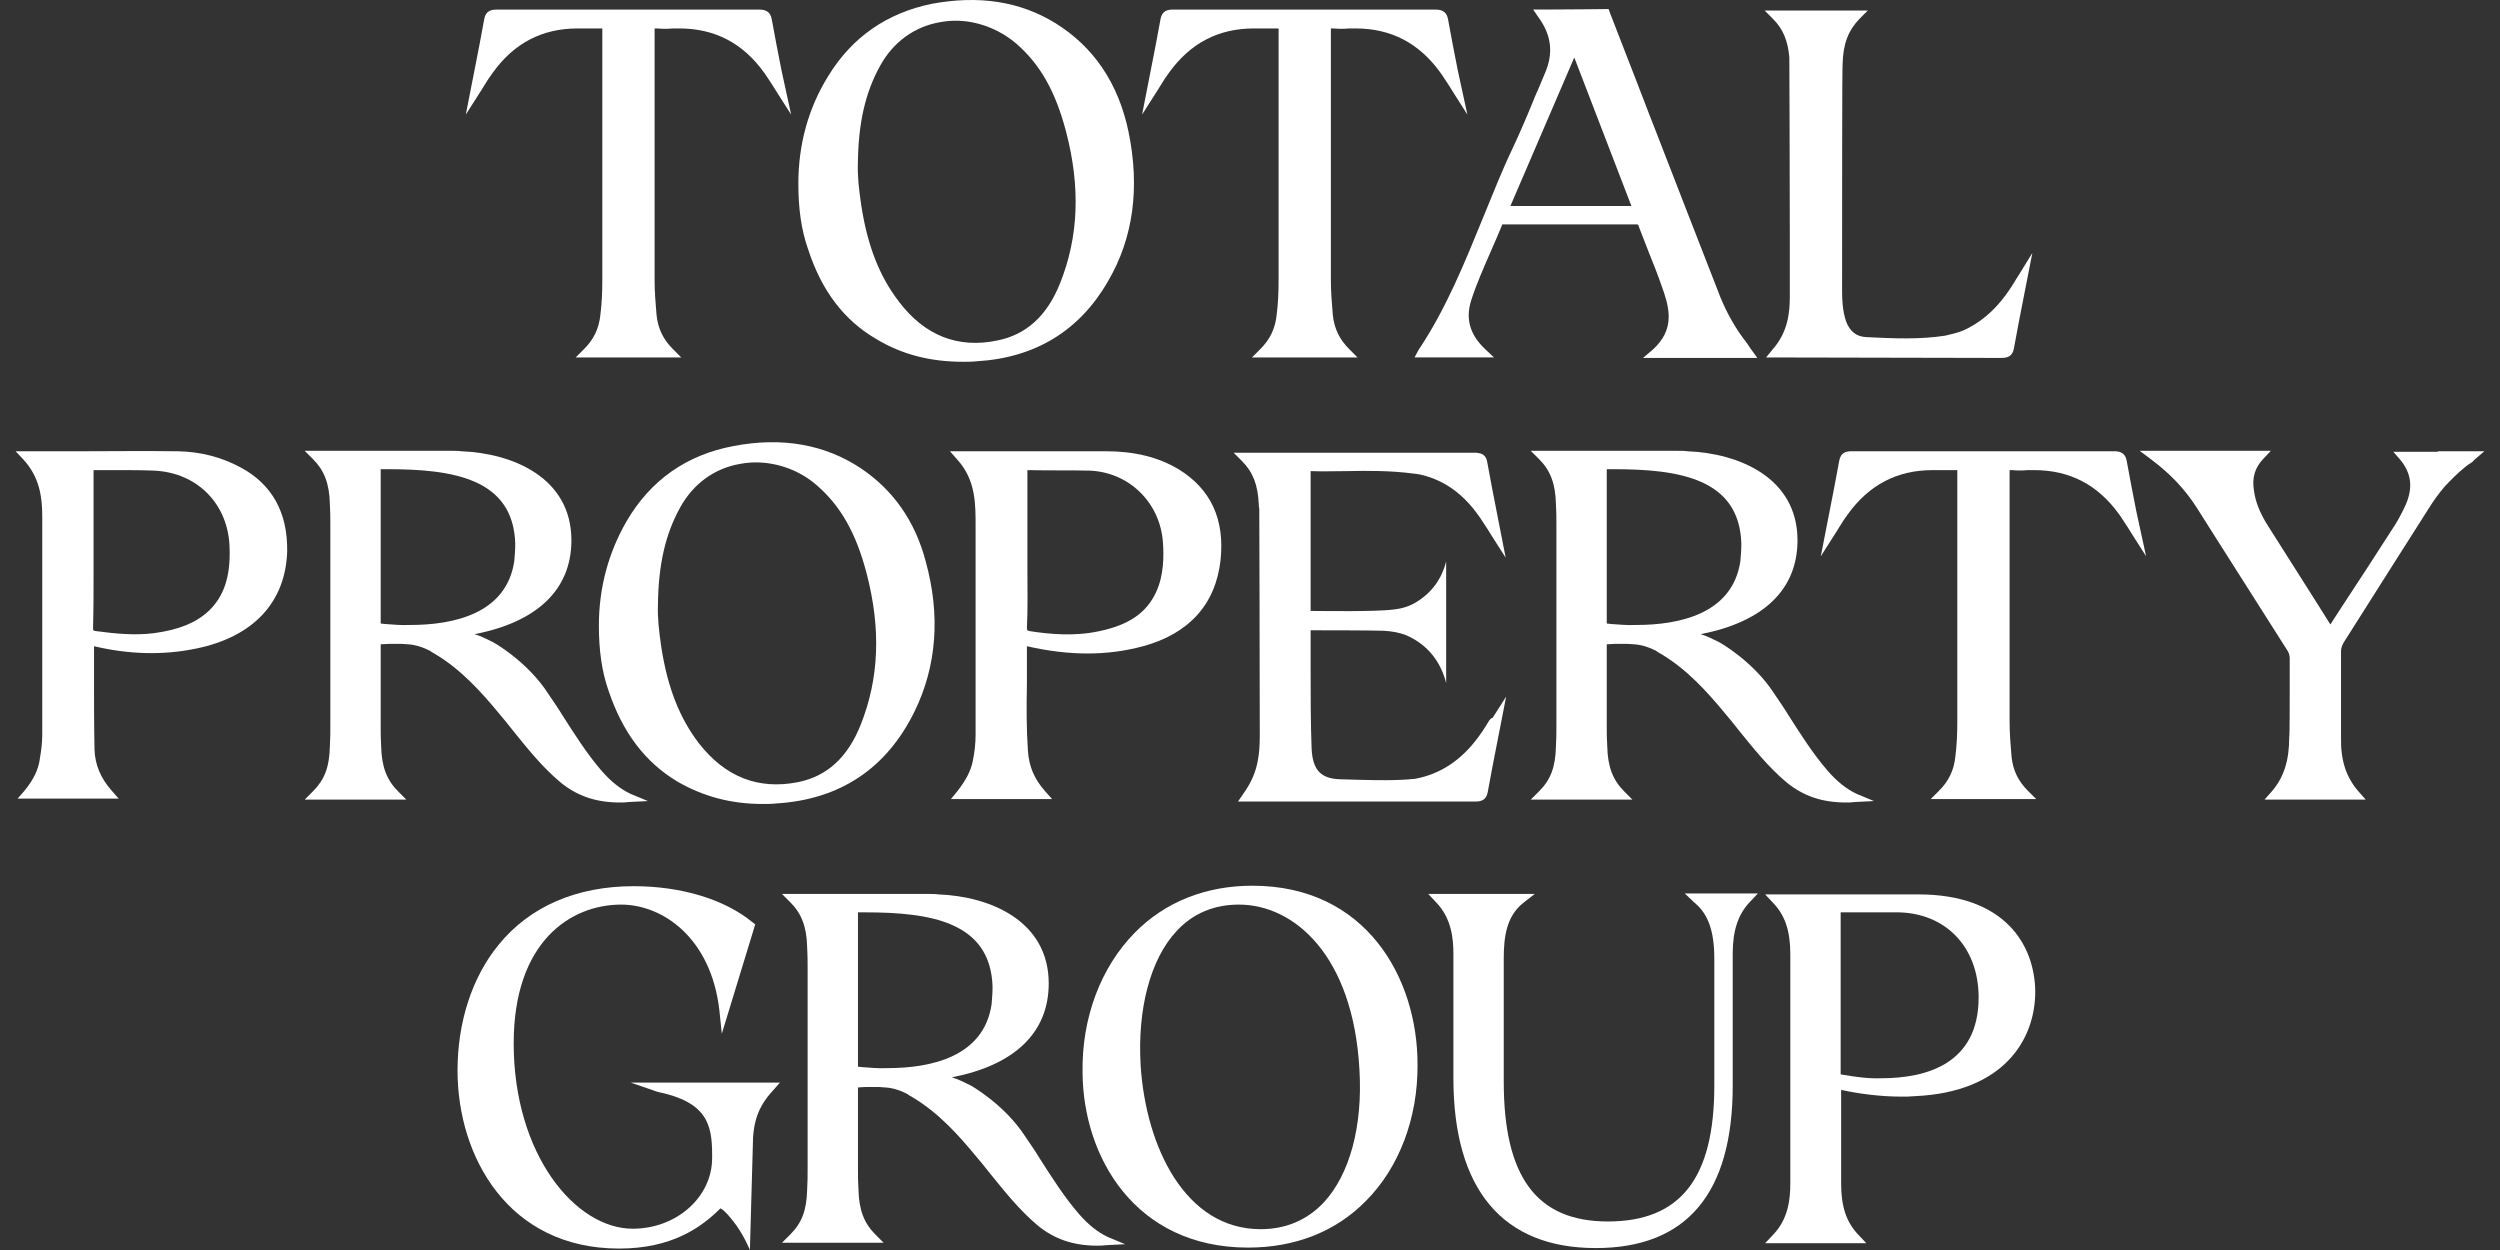
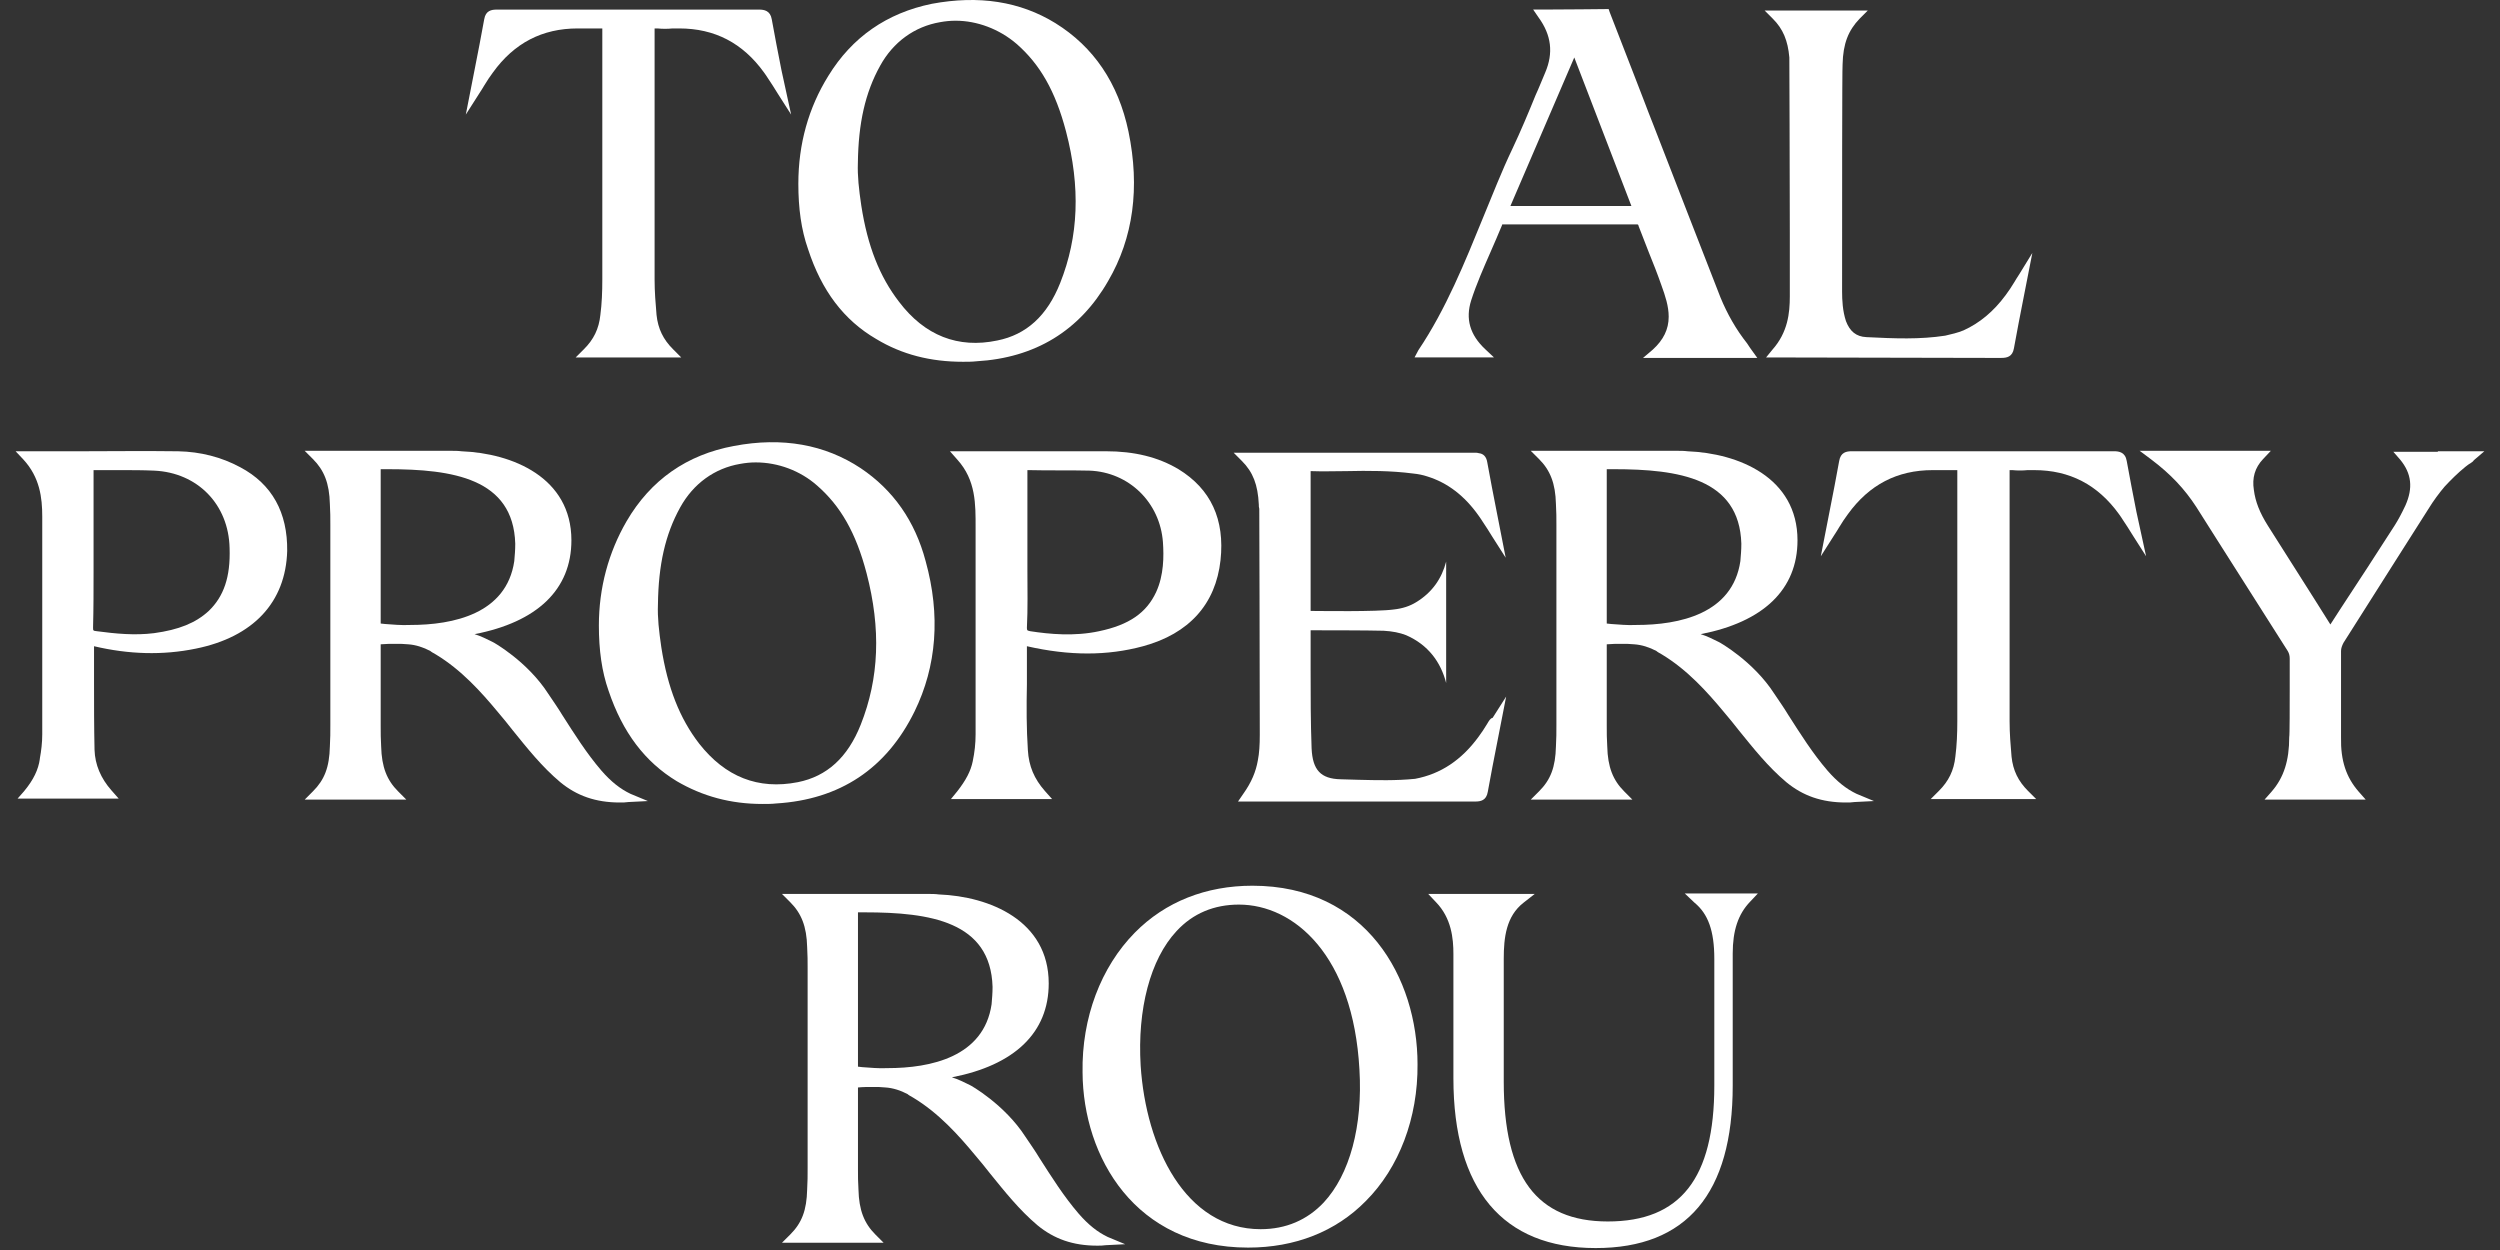
<svg xmlns="http://www.w3.org/2000/svg" width="80" height="40" viewBox="0 0 80 40" fill="none">
  <rect x="0" y="0" width="80" height="40" fill="#333333" stroke="none" />
  <path d="M28.041 10.849C28.862 11.345 29.776 11.577 30.814 11.577C30.953 11.577 31.108 11.577 31.247 11.561C33.122 11.453 34.547 10.586 35.461 8.992C36.266 7.614 36.483 6.004 36.111 4.208C35.786 2.66 34.996 1.499 33.772 0.74C32.641 0.044 31.325 -0.158 29.822 0.121C28.382 0.415 27.266 1.189 26.507 2.428C25.872 3.449 25.547 4.61 25.547 5.88C25.547 6.669 25.64 7.351 25.857 7.97C26.29 9.301 27.003 10.245 28.041 10.849ZM32.533 1.406C33.276 2.056 33.772 2.908 34.113 4.208C34.578 5.988 34.516 7.567 33.927 9.053C33.509 10.106 32.843 10.71 31.913 10.896C30.659 11.159 29.59 10.741 28.769 9.657C28.149 8.852 27.762 7.877 27.561 6.577C27.483 6.05 27.437 5.632 27.452 5.214C27.468 3.945 27.684 2.969 28.165 2.103C28.583 1.344 29.265 0.849 30.085 0.709C30.256 0.678 30.411 0.663 30.581 0.663C31.263 0.663 31.975 0.926 32.533 1.406Z" fill="white" />
  <path d="M36.579 20.679C38.051 20.277 38.903 19.332 39.057 17.924C39.197 16.623 38.748 15.648 37.71 15.013C37.059 14.626 36.3 14.44 35.386 14.44C35.386 14.44 35.386 14.44 35.371 14.44C34.333 14.44 33.295 14.44 32.257 14.44H30.398L30.631 14.704C31.235 15.369 31.219 16.143 31.219 16.886C31.219 18.434 31.219 19.998 31.219 21.546V23.497C31.219 23.791 31.188 24.07 31.127 24.364C31.064 24.673 30.91 24.968 30.631 25.324L30.429 25.571H33.667L33.434 25.308C33.094 24.921 32.923 24.518 32.892 24.008C32.846 23.311 32.846 22.599 32.861 21.902C32.861 21.5 32.861 21.097 32.861 20.679C34.224 20.989 35.433 20.989 36.579 20.679ZM32.877 18.249C32.877 18.032 32.877 17.8 32.877 17.583V16.933C32.877 16.345 32.877 15.725 32.877 15.122C32.877 15.075 32.877 15.06 32.877 15.044C32.892 15.044 32.908 15.044 32.939 15.044C33.574 15.06 34.224 15.044 34.86 15.06C36.13 15.106 37.121 16.081 37.214 17.351C37.245 17.8 37.245 18.404 36.997 18.945C36.688 19.611 36.13 19.998 35.169 20.199C34.379 20.37 33.574 20.292 32.97 20.199C32.892 20.184 32.877 20.168 32.877 20.168C32.877 20.168 32.861 20.153 32.861 20.091C32.892 19.472 32.877 18.852 32.877 18.249Z" fill="white" />
  <path d="M45.266 11.437H47.806L47.527 11.174C47.032 10.71 46.892 10.199 47.078 9.611C47.248 9.084 47.481 8.558 47.698 8.062C47.822 7.784 47.945 7.49 48.069 7.196C48.069 7.196 48.069 7.196 48.069 7.18C48.085 7.18 48.1 7.18 48.116 7.18H49.123C50.207 7.18 51.276 7.18 52.36 7.18C52.422 7.18 52.422 7.18 52.438 7.242C52.546 7.521 52.654 7.799 52.763 8.078C52.902 8.419 53.042 8.775 53.166 9.131C53.289 9.471 53.398 9.796 53.398 10.137C53.398 10.539 53.228 10.88 52.887 11.19L52.577 11.453H56.233L56 11.128C55.969 11.081 55.938 11.035 55.907 10.988C55.551 10.539 55.272 10.044 55.055 9.518C54.374 7.768 53.708 6.065 52.918 4.022C52.701 3.48 52.499 2.923 52.283 2.381C52.019 1.715 51.772 1.05 51.508 0.384L51.477 0.291H51.369C51.369 0.291 49.944 0.306 49.37 0.306H49.061L49.231 0.554C49.649 1.127 49.711 1.7 49.448 2.319C49.34 2.567 49.247 2.814 49.138 3.047C48.906 3.619 48.658 4.208 48.395 4.765C48.054 5.477 47.76 6.236 47.465 6.948C46.877 8.388 46.273 9.889 45.389 11.205L45.266 11.437ZM50.377 1.839L52.205 6.592H48.333L50.377 1.839Z" fill="white" />
  <path d="M54.223 28.885C54.657 29.241 54.858 29.783 54.858 30.681V34.737C54.858 37.709 53.773 39.087 51.45 39.087C49.173 39.087 48.12 37.663 48.12 34.613V30.681C48.12 30 48.197 29.318 48.755 28.885L49.111 28.606H45.703L45.951 28.869C46.447 29.38 46.509 30.031 46.509 30.526V34.505C46.509 38.065 48.089 39.938 51.063 39.938C53.975 39.938 55.447 38.189 55.447 34.737V30.511C55.447 29.783 55.617 29.256 56.004 28.854L56.252 28.591H53.913L54.223 28.885Z" fill="white" />
  <path d="M7.687 14.951C7.083 14.626 6.417 14.456 5.705 14.441C4.62 14.425 3.505 14.441 2.436 14.441C1.987 14.441 1.553 14.441 1.104 14.441H0.5L0.748 14.704C1.275 15.276 1.352 15.927 1.352 16.53C1.352 18.62 1.352 20.834 1.352 23.497C1.352 23.76 1.321 24.023 1.275 24.271V24.286C1.228 24.627 1.073 24.952 0.779 25.308L0.562 25.556H3.799L3.567 25.293C3.226 24.906 3.04 24.472 3.025 23.992C3.009 23.265 3.009 22.537 3.009 21.825C3.009 21.438 3.009 21.066 3.009 20.679C4.125 20.942 5.209 20.973 6.262 20.757C8.106 20.385 9.144 19.27 9.19 17.63C9.205 16.407 8.71 15.493 7.687 14.951ZM2.978 20.076C2.994 19.472 2.994 18.853 2.994 18.249C2.994 18.032 2.994 17.8 2.994 17.583V16.933C2.994 16.329 2.994 15.71 2.994 15.106C2.994 15.075 2.994 15.06 2.994 15.044C3.009 15.044 3.025 15.044 3.056 15.044C3.335 15.044 3.614 15.044 3.877 15.044C4.218 15.044 4.574 15.044 4.93 15.06C6.324 15.122 7.316 16.143 7.347 17.537C7.378 18.465 7.161 19.085 6.681 19.549C6.262 19.936 5.72 20.153 4.93 20.261C4.311 20.339 3.691 20.277 3.102 20.199C2.978 20.184 2.978 20.184 2.978 20.076Z" fill="white" />
-   <path d="M61.395 28.621H56.484L56.732 28.884C57.12 29.287 57.29 29.782 57.29 30.541V37.863C57.29 38.374 57.228 39.009 56.732 39.52L56.484 39.783H59.722L59.474 39.52C59.087 39.117 58.916 38.622 58.916 37.863V34.875C59.459 34.999 60.187 35.092 60.837 35.092C60.992 35.092 61.131 35.092 61.271 35.077C64.121 34.953 65.128 33.265 65.128 31.733C65.112 30.216 64.136 28.621 61.395 28.621ZM58.901 34.38V29.194H60.682C62.247 29.194 63.316 30.293 63.316 31.919C63.316 34.055 61.627 34.504 60.202 34.504C59.83 34.519 59.428 34.473 58.901 34.38Z" fill="white" />
  <path d="M40.079 28.343C38.592 28.343 37.291 28.854 36.315 29.844C35.23 30.944 34.611 32.569 34.642 34.318C34.657 37.028 36.33 39.923 39.939 39.923C41.442 39.923 42.743 39.412 43.703 38.436C44.772 37.368 45.376 35.774 45.361 34.055C45.361 31.3 43.719 28.343 40.079 28.343ZM37.647 29.798C38.173 29.225 38.855 28.947 39.645 28.947C41.411 28.947 43.301 30.572 43.502 34.225C43.611 36.037 43.192 37.585 42.356 38.483C41.829 39.04 41.148 39.334 40.342 39.334C37.926 39.334 36.671 36.703 36.501 34.102C36.392 32.29 36.81 30.696 37.647 29.798Z" fill="white" />
-   <path d="M21.038 34.938C22.618 35.263 22.788 35.975 22.788 36.95V37.059C22.788 38.313 21.642 39.319 20.248 39.319C18.405 39.319 16.438 36.935 16.438 33.39C16.438 30.108 18.281 28.947 19.876 28.947C21.209 28.947 22.758 30.015 23.021 32.337L23.098 33.08L24.167 29.581L24.09 29.52C23.191 28.776 21.797 28.358 20.279 28.358C18.451 28.358 16.949 29.009 15.957 30.232C15.105 31.269 14.641 32.709 14.641 34.257C14.641 36.997 16.252 39.954 19.814 39.954C21.487 39.954 22.432 39.288 23.052 38.669C23.052 38.669 23.176 38.684 23.563 39.211C23.826 39.582 23.997 40 23.997 40L24.09 36.687C24.09 35.929 24.244 35.433 24.725 34.907L24.957 34.644H20.186L21.038 34.938Z" fill="white" />
  <path d="M27.544 14.983C26.398 14.224 25.035 13.977 23.486 14.271C21.983 14.549 20.822 15.354 20.047 16.686C19.474 17.677 19.164 18.807 19.164 20.014C19.164 20.804 19.257 21.485 19.474 22.104C19.923 23.436 20.636 24.38 21.658 24.999C22.479 25.479 23.377 25.727 24.4 25.727C24.539 25.727 24.694 25.727 24.834 25.711C26.878 25.587 28.365 24.597 29.264 22.77C29.976 21.315 30.1 19.689 29.62 17.955C29.279 16.67 28.582 15.68 27.544 14.983ZM22.37 23.792C21.751 22.987 21.364 22.011 21.162 20.711C21.085 20.184 21.038 19.767 21.054 19.349C21.069 18.079 21.286 17.104 21.766 16.237C22.185 15.478 22.866 14.983 23.687 14.844C23.858 14.813 24.012 14.797 24.183 14.797C24.895 14.797 25.608 15.06 26.15 15.54C26.894 16.19 27.389 17.042 27.73 18.342C28.195 20.123 28.133 21.702 27.544 23.188C27.126 24.241 26.46 24.844 25.53 25.03C24.26 25.278 23.207 24.86 22.37 23.792Z" fill="white" />
  <path d="M59.409 25.402C59.084 25.247 58.79 25.015 58.48 24.659C58 24.101 57.612 23.482 57.225 22.878C57.086 22.646 56.931 22.43 56.776 22.197C56.11 21.16 55.01 20.541 54.995 20.541C54.809 20.448 54.623 20.355 54.421 20.293C56.42 19.906 57.52 18.869 57.52 17.29C57.52 15.277 55.63 14.503 54.003 14.441C53.895 14.426 53.771 14.426 53.662 14.426H48.984L49.248 14.689C49.604 15.045 49.774 15.463 49.79 16.129C49.805 16.361 49.805 16.593 49.805 16.81V23.188C49.805 23.42 49.805 23.652 49.79 23.885C49.774 24.55 49.62 24.953 49.248 25.324L48.984 25.588H52.237L51.974 25.324C51.618 24.968 51.447 24.55 51.432 23.885C51.416 23.652 51.416 23.451 51.416 23.219V20.618C51.571 20.603 51.726 20.603 51.897 20.603C52.036 20.603 52.16 20.603 52.299 20.618C52.532 20.634 52.779 20.711 53.012 20.835C52.996 20.835 53.12 20.912 53.182 20.943C54.003 21.439 54.638 22.151 55.165 22.785C55.335 22.987 55.49 23.172 55.645 23.374C56.11 23.947 56.575 24.535 57.163 25.03C57.69 25.464 58.294 25.68 59.069 25.68C59.161 25.68 59.254 25.68 59.347 25.665L59.967 25.634L59.409 25.402ZM51.556 19.968C51.509 19.968 51.463 19.953 51.416 19.953V15.014H51.633C53.724 15.014 55.661 15.308 55.723 17.398C55.723 17.599 55.707 17.77 55.692 17.955C55.444 19.643 53.74 19.999 52.361 19.999C52.067 20.014 51.804 19.983 51.556 19.968Z" fill="white" />
  <path d="M20.175 25.402C19.85 25.247 19.555 25.015 19.245 24.659C18.765 24.101 18.378 23.482 17.991 22.878C17.851 22.646 17.697 22.43 17.542 22.197C16.875 21.16 15.776 20.541 15.76 20.541C15.574 20.448 15.388 20.355 15.187 20.293C17.185 19.906 18.285 18.869 18.285 17.29C18.285 15.277 16.395 14.503 14.769 14.441C14.66 14.426 14.537 14.426 14.428 14.426H9.75L10.013 14.689C10.37 15.045 10.54 15.463 10.556 16.129C10.571 16.361 10.571 16.593 10.571 16.81V23.188C10.571 23.42 10.571 23.652 10.556 23.885C10.54 24.55 10.385 24.953 10.013 25.324L9.75 25.588H13.003L12.74 25.324C12.383 24.968 12.213 24.55 12.197 23.885C12.182 23.652 12.182 23.451 12.182 23.219V20.618C12.337 20.603 12.492 20.603 12.662 20.603C12.802 20.603 12.925 20.603 13.065 20.618C13.297 20.634 13.545 20.711 13.777 20.835C13.762 20.835 13.886 20.912 13.948 20.943C14.769 21.439 15.404 22.151 15.931 22.785C16.101 22.987 16.256 23.172 16.411 23.374C16.875 23.947 17.34 24.535 17.929 25.03C18.456 25.464 19.06 25.68 19.834 25.68C19.927 25.68 20.02 25.68 20.113 25.665L20.733 25.634L20.175 25.402ZM12.321 19.968C12.275 19.968 12.228 19.953 12.182 19.953V15.014H12.399C14.49 15.014 16.426 15.308 16.488 17.398C16.488 17.599 16.473 17.77 16.457 17.955C16.209 19.643 14.505 19.999 13.127 19.999C12.832 20.014 12.554 19.983 12.321 19.968Z" fill="white" />
  <path d="M35.448 39.583C35.123 39.428 34.829 39.195 34.519 38.839C34.039 38.282 33.651 37.663 33.264 37.059C33.125 36.827 32.97 36.61 32.815 36.378C32.149 35.341 31.049 34.721 31.034 34.721C30.848 34.629 30.662 34.536 30.46 34.474C32.459 34.087 33.559 33.05 33.559 31.47C33.559 29.458 31.669 28.684 30.042 28.622C29.934 28.606 29.81 28.606 29.701 28.606H25.023L25.287 28.87C25.643 29.226 25.813 29.644 25.829 30.309C25.844 30.542 25.844 30.774 25.844 30.991V37.369C25.844 37.601 25.844 37.833 25.829 38.065C25.813 38.731 25.659 39.133 25.287 39.505L25.023 39.768H28.276L28.013 39.505C27.657 39.149 27.486 38.731 27.471 38.065C27.455 37.833 27.455 37.632 27.455 37.4V34.799C27.61 34.783 27.765 34.783 27.936 34.783C28.075 34.783 28.199 34.783 28.338 34.799C28.571 34.814 28.819 34.892 29.051 35.016C29.035 35.016 29.159 35.093 29.221 35.124C30.042 35.619 30.677 36.331 31.204 36.966C31.374 37.167 31.529 37.353 31.684 37.554C32.149 38.127 32.614 38.715 33.202 39.211C33.729 39.644 34.333 39.861 35.108 39.861C35.2 39.861 35.293 39.861 35.386 39.846L36.006 39.815L35.448 39.583ZM27.595 34.149C27.548 34.149 27.502 34.133 27.455 34.133V29.195H27.672C29.763 29.195 31.7 29.489 31.762 31.579C31.762 31.78 31.746 31.95 31.731 32.136C31.483 33.824 29.779 34.18 28.4 34.18C28.106 34.195 27.843 34.164 27.595 34.149Z" fill="white" />
  <path d="M25.006 2.242C24.897 1.684 24.789 1.143 24.696 0.616C24.65 0.338 24.448 0.307 24.293 0.307C23.627 0.307 16.564 0.307 15.898 0.307C15.727 0.307 15.541 0.338 15.495 0.616C15.402 1.143 15.293 1.684 15.185 2.242L14.906 3.666L15.34 2.985C15.402 2.892 15.448 2.815 15.495 2.737C15.588 2.582 15.681 2.443 15.774 2.319C16.455 1.375 17.354 0.91 18.485 0.91C18.562 0.91 18.624 0.91 18.701 0.91C18.856 0.91 19.027 0.91 19.181 0.91C19.197 0.91 19.228 0.91 19.244 0.91C19.259 0.91 19.259 0.91 19.274 0.91C19.274 0.926 19.274 0.941 19.274 0.988C19.274 1.7 19.274 2.397 19.274 3.109C19.274 3.109 19.274 7.691 19.274 8.945C19.274 9.332 19.259 9.719 19.212 10.075C19.166 10.524 18.996 10.865 18.686 11.174L18.422 11.438H19.414H20.886H21.799L21.536 11.174C21.226 10.865 21.056 10.524 21.009 10.075C20.978 9.719 20.947 9.332 20.947 8.945C20.947 7.691 20.947 3.109 20.947 3.109C20.947 2.397 20.947 1.7 20.947 0.988C20.947 0.941 20.947 0.926 20.947 0.91C20.947 0.91 20.963 0.91 20.978 0.91C20.994 0.91 21.025 0.91 21.04 0.91C21.195 0.926 21.366 0.926 21.521 0.91C21.598 0.91 21.66 0.91 21.737 0.91C22.868 0.91 23.767 1.375 24.448 2.319C24.541 2.443 24.619 2.582 24.727 2.737C24.773 2.815 24.835 2.907 24.882 2.985L25.316 3.666L25.006 2.242Z" fill="white" />
  <path d="M68.365 16.376C68.257 15.818 68.148 15.276 68.055 14.75C68.009 14.471 67.808 14.44 67.653 14.44C66.987 14.44 62.278 14.44 61.689 14.44C61.689 14.44 59.923 14.44 59.257 14.44C59.087 14.44 58.901 14.471 58.854 14.75C58.761 15.276 58.653 15.818 58.544 16.376L58.266 17.8L58.699 17.119C58.761 17.026 58.808 16.948 58.854 16.871C58.947 16.716 59.04 16.577 59.133 16.453C59.815 15.509 60.713 15.044 61.844 15.044C61.921 15.044 61.983 15.044 62.061 15.044C62.216 15.044 62.386 15.044 62.541 15.044C62.556 15.044 62.587 15.044 62.603 15.044C62.618 15.044 62.618 15.044 62.634 15.044C62.634 15.06 62.634 15.075 62.634 15.122C62.634 15.834 62.634 16.53 62.634 17.242C62.634 17.242 62.634 21.825 62.634 23.079C62.634 23.466 62.618 23.853 62.572 24.209C62.525 24.658 62.355 24.998 62.045 25.308L61.782 25.571H62.773H64.245H65.159L64.895 25.308C64.586 24.998 64.415 24.658 64.369 24.209C64.338 23.853 64.307 23.466 64.307 23.079C64.307 21.825 64.307 17.242 64.307 17.242C64.307 16.53 64.307 15.834 64.307 15.122C64.307 15.075 64.307 15.06 64.307 15.044C64.307 15.044 64.322 15.044 64.338 15.044C64.353 15.044 64.384 15.044 64.4 15.044C64.555 15.06 64.725 15.06 64.88 15.044C64.957 15.044 65.019 15.044 65.097 15.044C66.228 15.044 67.126 15.509 67.808 16.453C67.9 16.577 67.978 16.716 68.086 16.871C68.133 16.948 68.195 17.041 68.241 17.119L68.675 17.8L68.365 16.376Z" fill="white" />
-   <path d="M46.647 2.242C46.538 1.684 46.43 1.143 46.337 0.616C46.29 0.338 46.089 0.307 45.934 0.307C45.268 0.307 38.204 0.307 37.538 0.307C37.368 0.307 37.182 0.338 37.136 0.616C37.043 1.143 36.934 1.684 36.826 2.242L36.547 3.666L36.981 2.985C37.043 2.892 37.089 2.815 37.136 2.737C37.228 2.582 37.321 2.443 37.414 2.319C38.096 1.375 38.994 0.91 40.125 0.91C40.203 0.91 40.264 0.91 40.342 0.91C40.497 0.91 40.667 0.91 40.822 0.91C40.838 0.91 40.869 0.91 40.884 0.91C40.9 0.91 40.9 0.91 40.915 0.91C40.915 0.926 40.915 0.941 40.915 0.988C40.915 1.7 40.915 2.397 40.915 3.109C40.915 3.109 40.915 7.691 40.915 8.945C40.915 9.332 40.9 9.719 40.853 10.075C40.807 10.524 40.636 10.865 40.327 11.174L40.063 11.438H41.054H42.526H43.44L43.177 11.174C42.867 10.865 42.697 10.524 42.65 10.075C42.619 9.719 42.588 9.332 42.588 8.945C42.588 7.691 42.588 3.109 42.588 3.109C42.588 2.397 42.588 1.7 42.588 0.988C42.588 0.941 42.588 0.926 42.588 0.91C42.588 0.91 42.603 0.91 42.619 0.91C42.635 0.91 42.666 0.91 42.681 0.91C42.836 0.926 43.006 0.926 43.161 0.91C43.239 0.91 43.301 0.91 43.378 0.91C44.509 0.91 45.407 1.375 46.089 2.319C46.182 2.443 46.259 2.582 46.368 2.737C46.414 2.815 46.476 2.907 46.523 2.985L46.956 3.666L46.647 2.242Z" fill="white" />
  <path d="M79.498 14.441H78.011C78.011 14.441 78.011 14.441 78.011 14.457H76.586L76.802 14.704C77.174 15.153 77.221 15.618 76.973 16.175C76.849 16.438 76.74 16.64 76.632 16.81C76.059 17.708 75.47 18.606 74.882 19.503L74.572 19.983L74.076 19.194C73.581 18.404 73.069 17.615 72.574 16.825C72.31 16.407 72.171 16.051 72.124 15.68C72.062 15.293 72.155 14.968 72.419 14.689L72.667 14.426H68.469L68.841 14.704C69.46 15.169 69.909 15.649 70.281 16.222L70.947 17.274C71.706 18.466 72.45 19.643 73.209 20.835C73.255 20.912 73.271 20.99 73.271 21.083C73.271 21.408 73.271 21.733 73.271 22.058C73.271 22.522 73.271 23.544 73.255 23.59C73.255 24.334 73.085 24.875 72.698 25.324L72.465 25.588H75.703L75.47 25.324C75.083 24.875 74.897 24.349 74.913 23.59C74.913 22.77 74.913 21.857 74.913 20.835C74.913 20.742 74.944 20.665 74.99 20.572C75.811 19.271 77.701 16.299 77.701 16.299C77.871 16.02 78.057 15.773 78.228 15.571C78.429 15.355 78.646 15.138 78.894 14.937C78.94 14.906 78.987 14.859 79.049 14.828C79.095 14.797 79.141 14.766 79.157 14.735L79.172 14.72L79.498 14.441Z" fill="white" />
  <path d="M47.593 23.157C47.501 23.311 47.407 23.451 47.315 23.575C46.772 24.318 46.106 24.767 45.285 24.922C44.681 24.983 44.062 24.968 43.458 24.953C43.272 24.953 43.086 24.937 42.9 24.937C42.265 24.922 42.002 24.643 41.971 23.946C41.94 23.11 41.94 22.259 41.94 21.438C41.94 21.02 41.94 20.587 41.94 20.169C41.94 20.169 41.94 20.169 41.955 20.169C42.234 20.169 43.783 20.169 44.279 20.184C44.557 20.2 44.79 20.246 44.991 20.324C45.704 20.633 46.106 21.191 46.277 21.856V17.971C46.137 18.512 45.828 18.961 45.316 19.271C45.115 19.395 44.883 19.472 44.604 19.503C44.046 19.581 42.265 19.55 41.94 19.55C41.94 18.063 41.94 16.577 41.94 15.091V15.076C41.94 15.076 41.94 15.076 41.955 15.076C42.327 15.091 42.714 15.076 43.086 15.076C43.783 15.06 44.511 15.06 45.223 15.153C45.378 15.168 45.533 15.199 45.673 15.246C46.323 15.447 46.865 15.865 47.315 16.5C47.407 16.624 47.485 16.763 47.593 16.918C47.64 16.995 47.702 17.088 47.748 17.166L48.182 17.847L47.903 16.422C47.795 15.865 47.686 15.323 47.593 14.797C47.562 14.596 47.454 14.518 47.33 14.503C47.284 14.487 47.237 14.487 47.206 14.487H47.191C46.896 14.487 45.812 14.487 44.65 14.487C44.48 14.487 44.309 14.487 44.155 14.487H39.477L39.74 14.751C40.096 15.107 40.251 15.509 40.282 16.144C40.282 16.19 40.282 16.237 40.297 16.283C40.297 16.345 40.313 21.221 40.313 23.513C40.313 23.838 40.297 24.101 40.251 24.333C40.189 24.689 40.05 25.03 39.786 25.401L39.616 25.649H46.757C46.958 25.649 47.113 25.649 47.206 25.649C47.377 25.649 47.562 25.618 47.609 25.34C47.702 24.813 47.81 24.271 47.919 23.714L48.197 22.29L47.764 22.971C47.686 22.986 47.64 23.079 47.593 23.157Z" fill="white" />
  <path d="M64.617 8.775C64.555 8.868 64.508 8.945 64.462 9.023C64.369 9.178 64.276 9.317 64.183 9.441C63.796 9.967 63.346 10.339 62.835 10.571C62.649 10.648 62.448 10.695 62.247 10.741C61.441 10.865 60.636 10.834 59.722 10.788C59.396 10.772 59.195 10.602 59.071 10.277C58.963 9.952 58.947 9.596 58.947 9.332C58.947 6.639 58.947 2.149 58.963 2.056C58.978 1.391 59.149 0.973 59.505 0.601L59.768 0.338H56.469L56.732 0.601C57.057 0.926 57.212 1.298 57.259 1.84C57.259 1.871 57.274 5.694 57.274 7.444V9.487C57.274 10.014 57.212 10.633 56.717 11.19L56.515 11.438L63.61 11.453C63.749 11.453 63.889 11.453 64.028 11.453H64.043C64.214 11.453 64.4 11.422 64.446 11.144C64.539 10.617 64.648 10.075 64.756 9.518L65.035 8.094L64.617 8.775Z" fill="white" />
</svg>